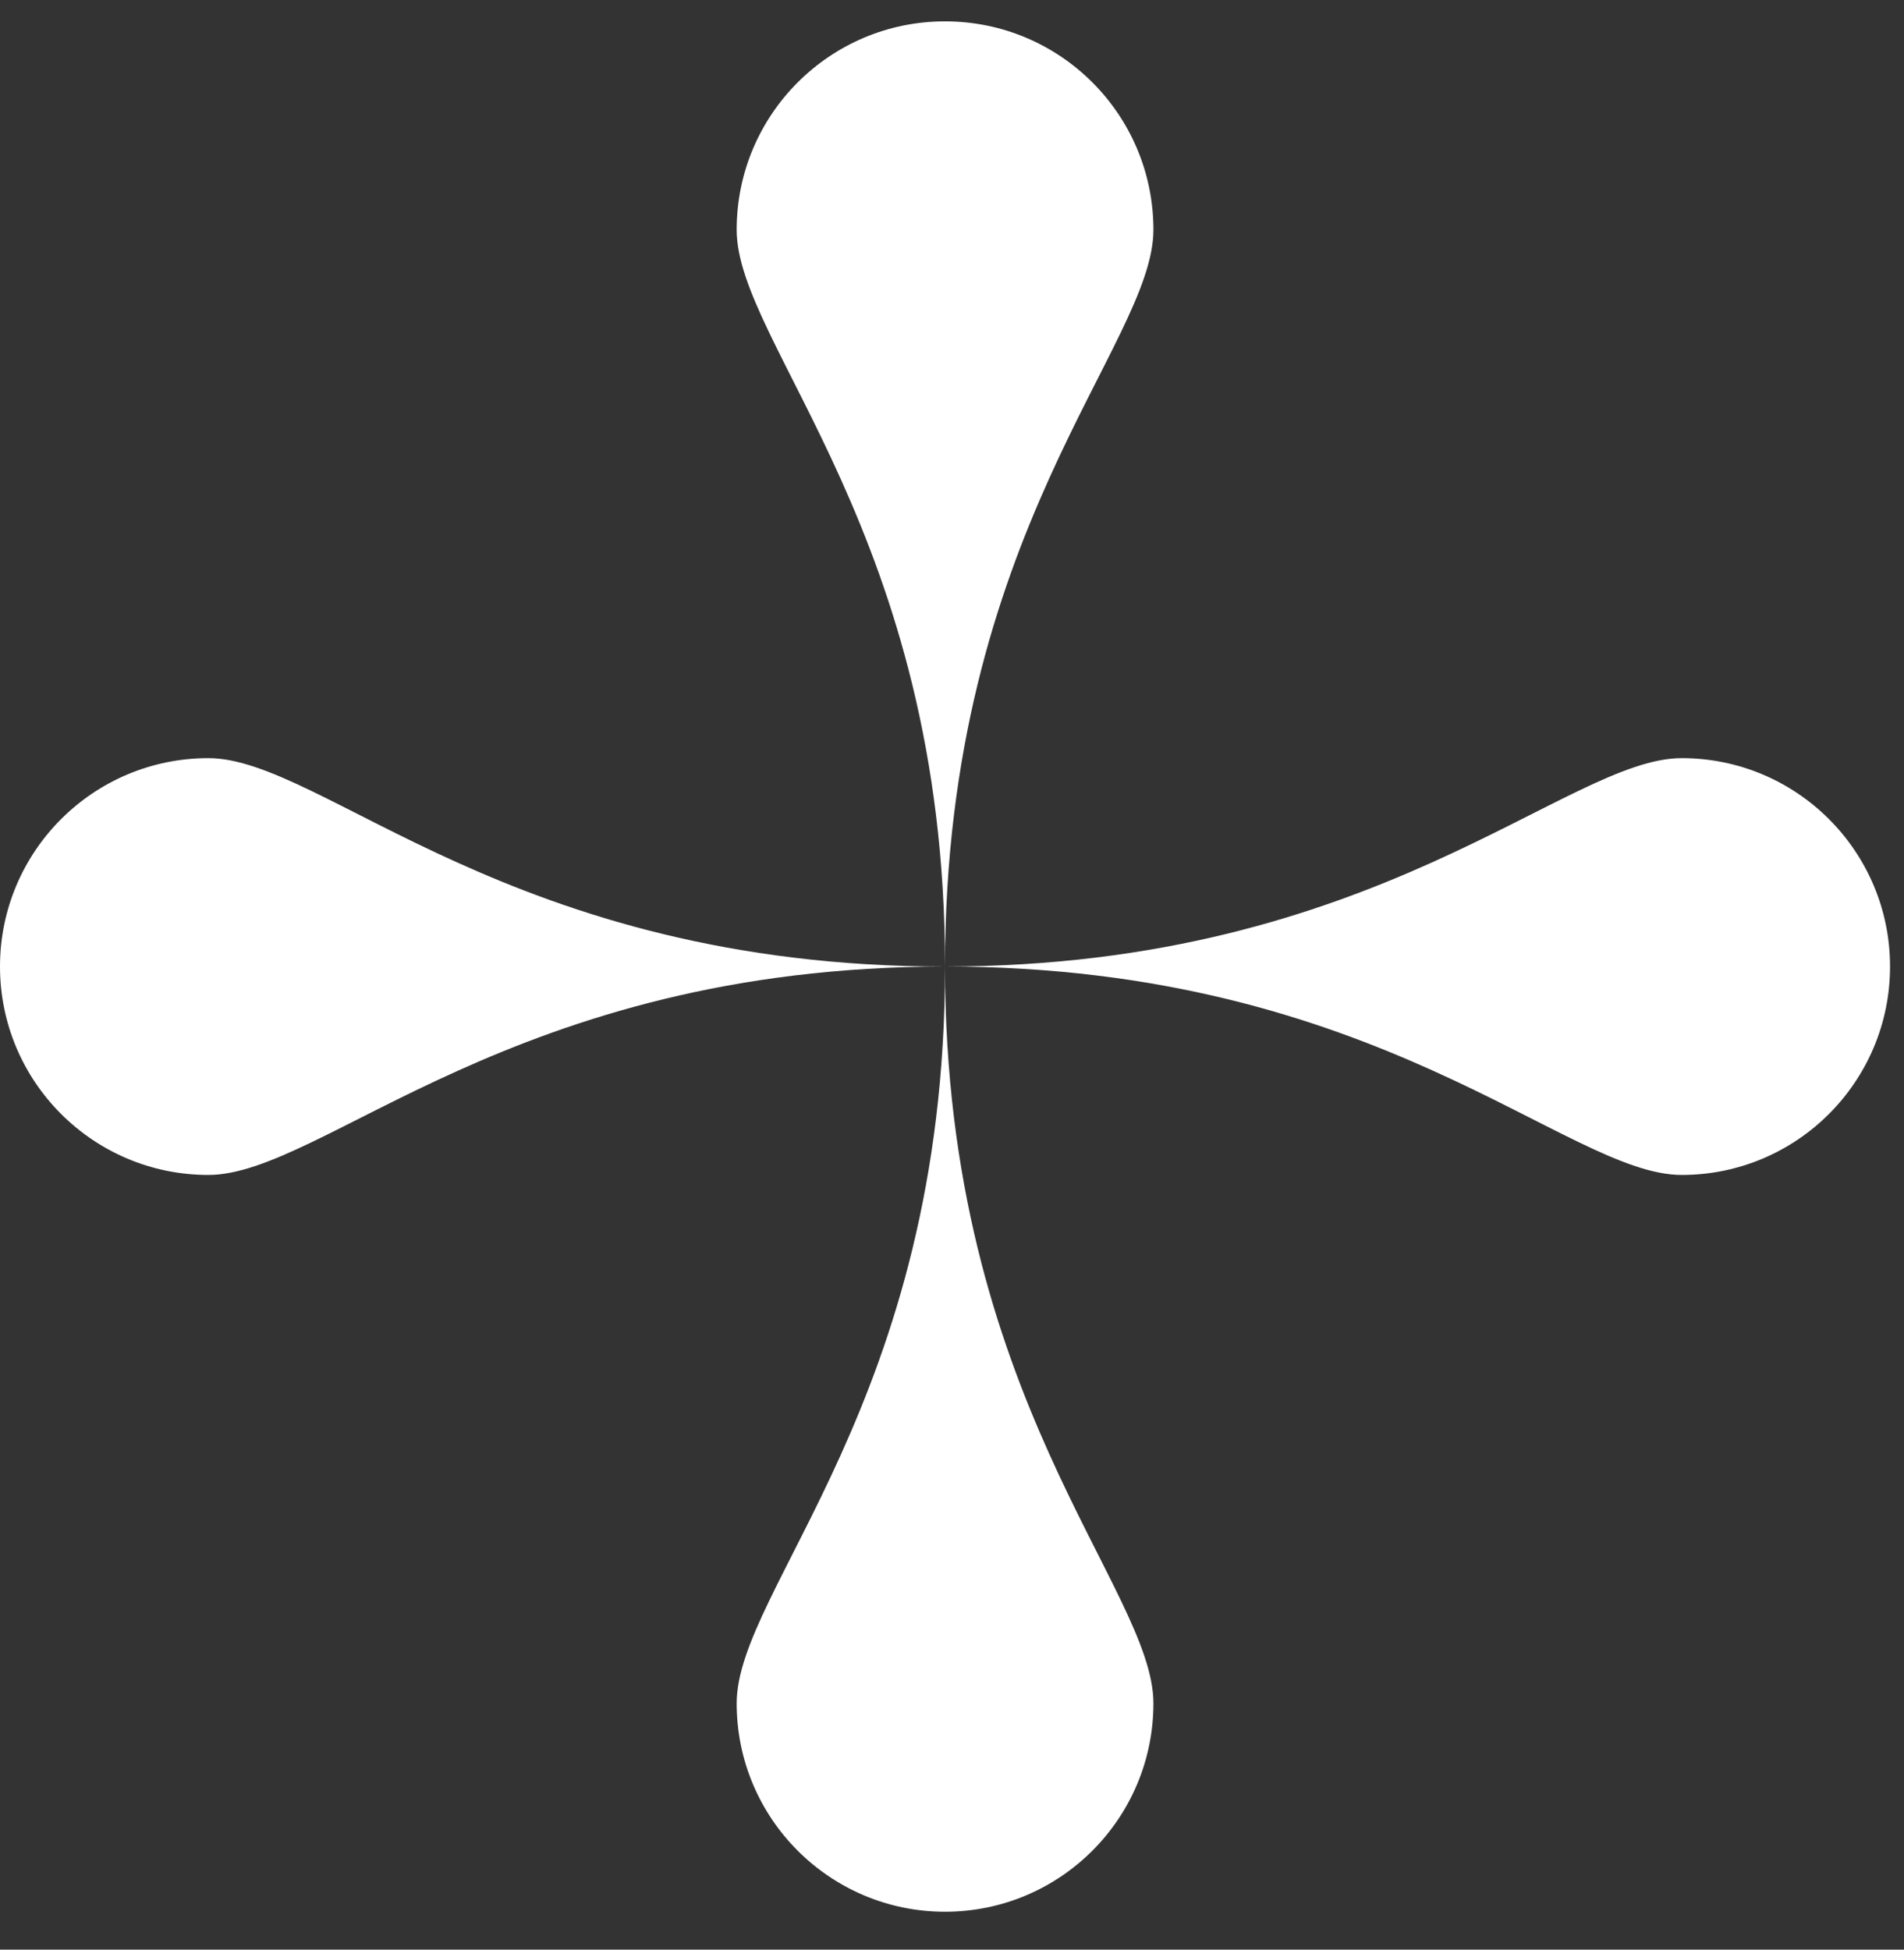
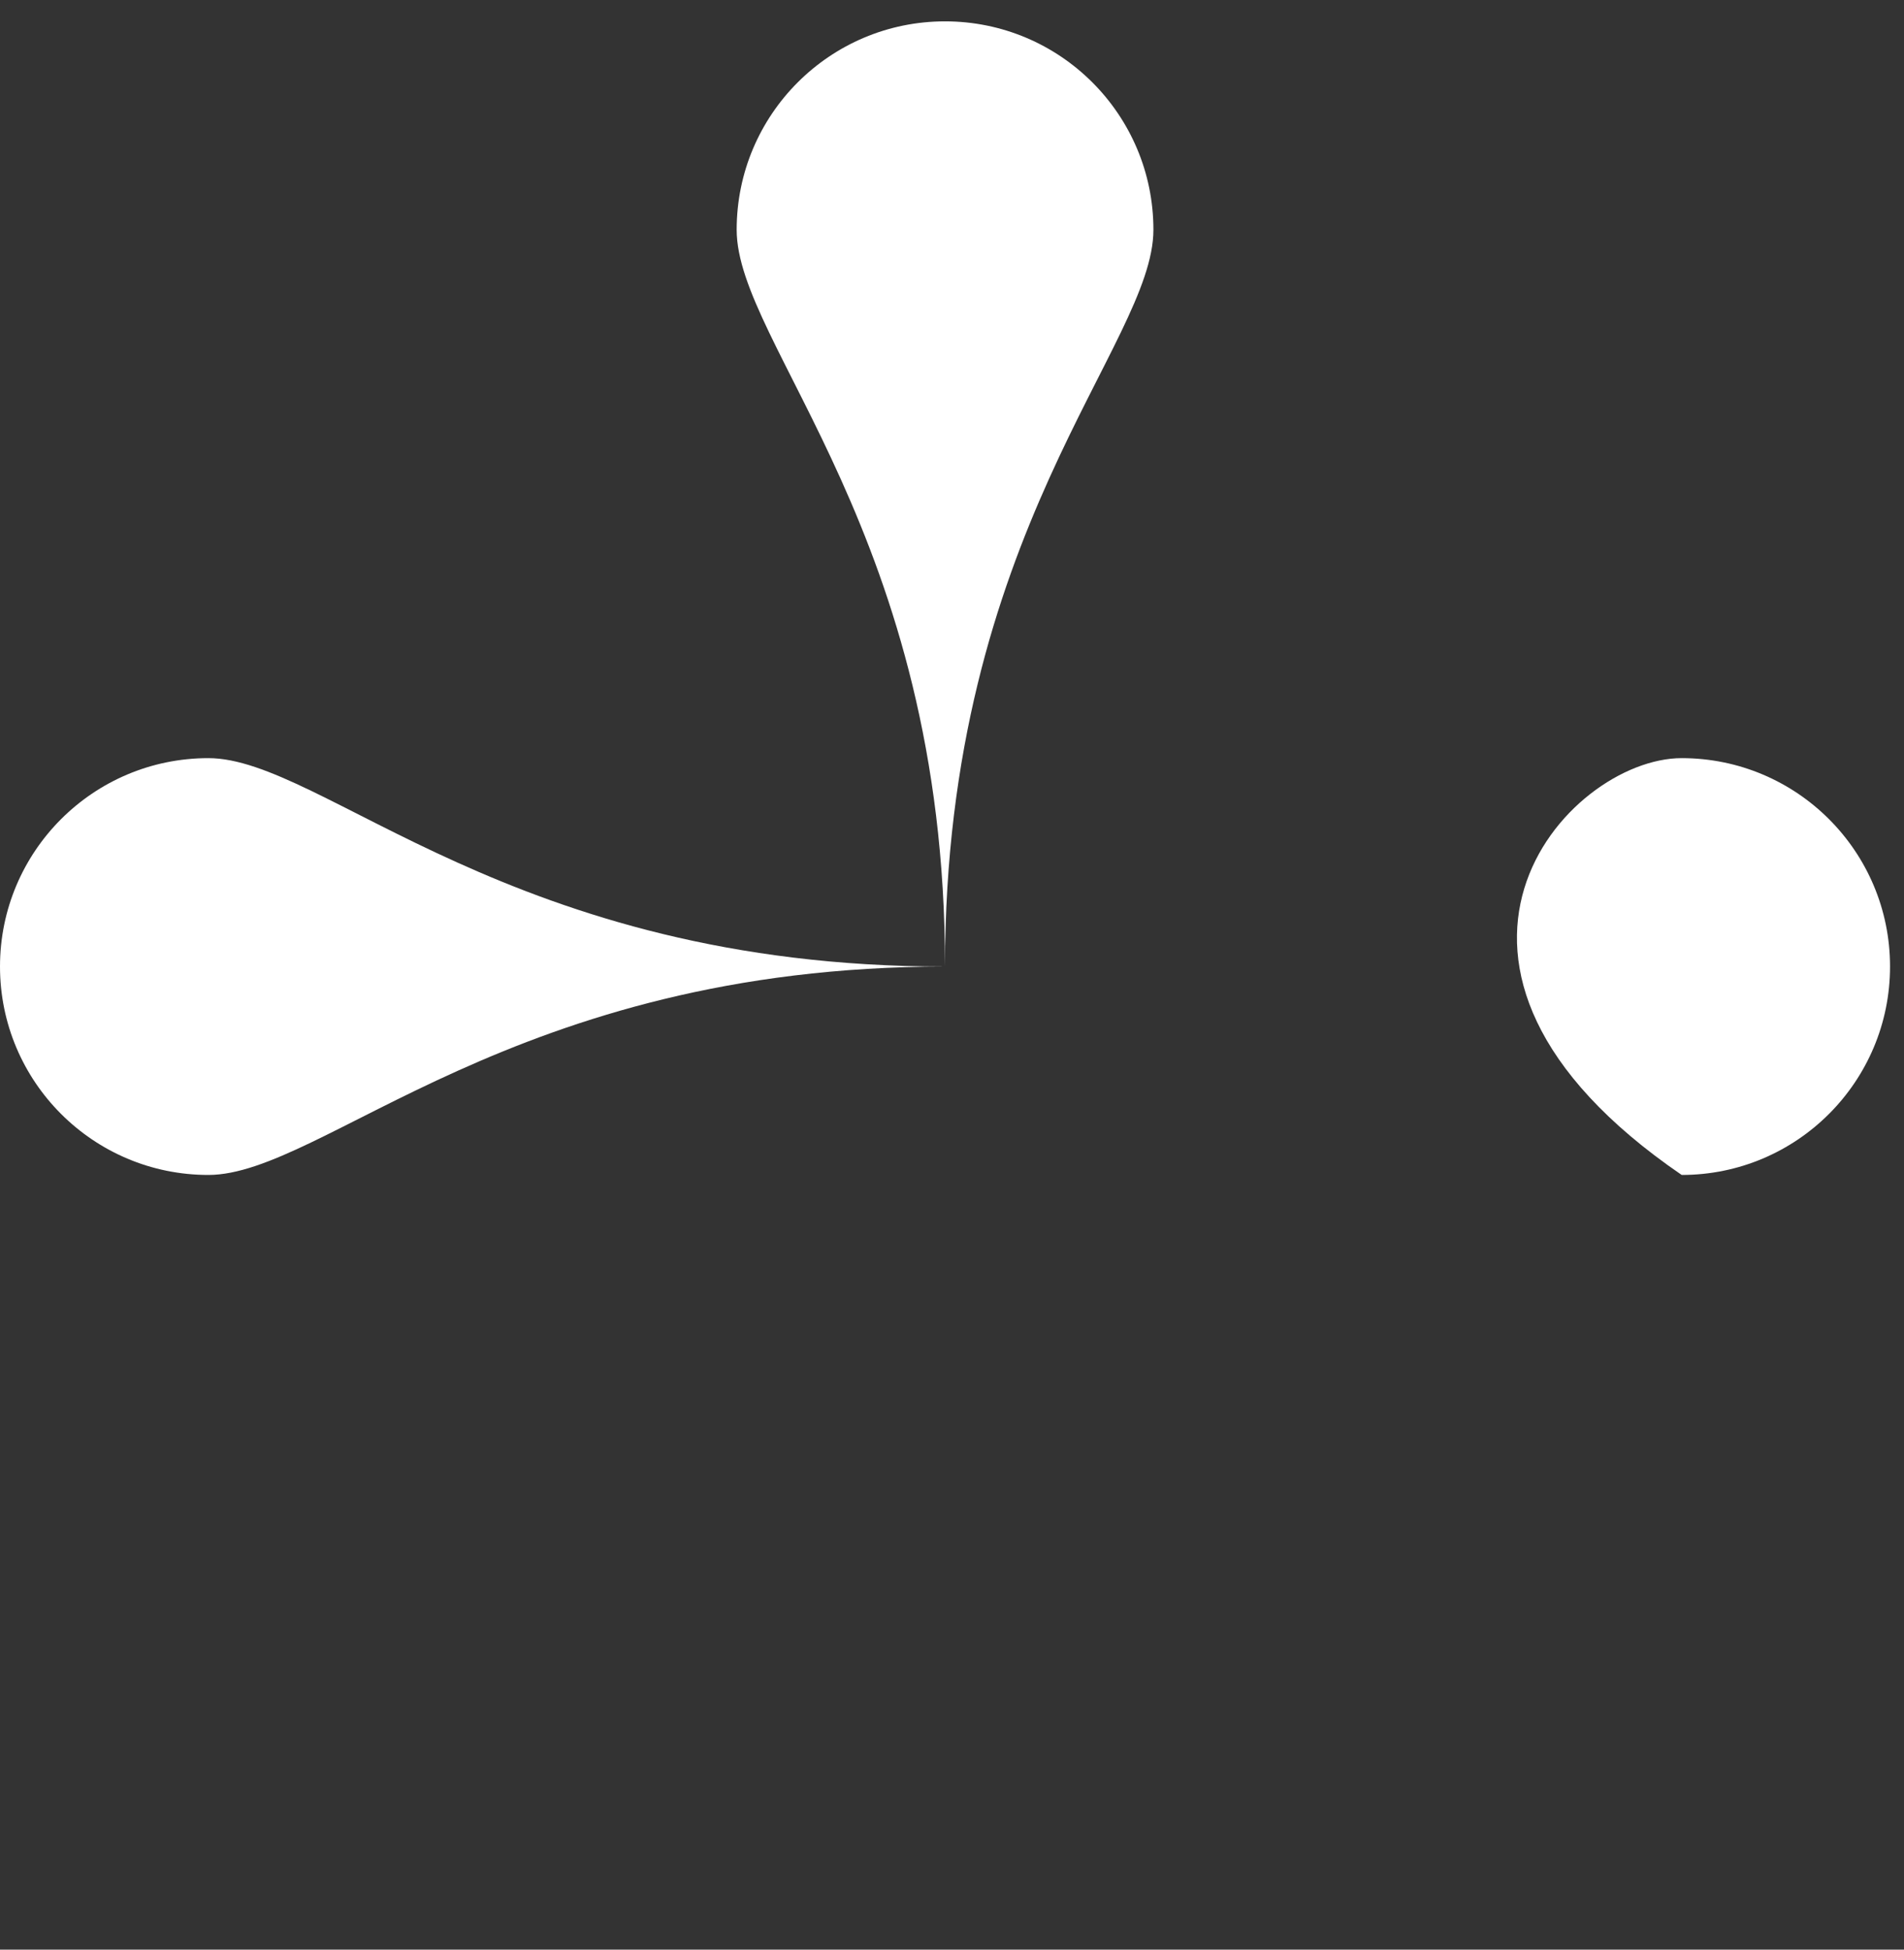
<svg xmlns="http://www.w3.org/2000/svg" width="42" height="43" viewBox="0 0 42 43" fill="none">
  <rect x="0" y="0" width="42" height="43" fill="#333333" stroke="none" />
  <path d="M25.443 5.068C25.443 7.606 20.846 11.735 20.846 21.317C20.846 11.787 16.25 7.606 16.25 5.068C16.25 2.529 18.308 0.471 20.846 0.471C23.385 0.471 25.443 2.529 25.443 5.068Z" fill="white" />
-   <path d="M37.096 25.914C34.557 25.914 30.428 21.317 20.846 21.317C30.377 21.317 34.557 16.721 37.096 16.721C39.635 16.721 41.692 18.779 41.692 21.317C41.692 23.856 39.635 25.914 37.096 25.914Z" fill="white" />
-   <path d="M16.25 37.567C16.25 35.029 20.846 30.9 20.846 21.317C20.846 30.848 25.443 35.029 25.443 37.567C25.443 40.106 23.385 42.164 20.846 42.164C18.308 42.164 16.25 40.106 16.25 37.567Z" fill="white" />
+   <path d="M37.096 25.914C30.377 21.317 34.557 16.721 37.096 16.721C39.635 16.721 41.692 18.779 41.692 21.317C41.692 23.856 39.635 25.914 37.096 25.914Z" fill="white" />
  <path d="M4.596 16.721C7.135 16.721 11.264 21.318 20.846 21.318C11.315 21.318 7.135 25.914 4.596 25.914C2.058 25.914 2.69864e-07 23.856 6.02757e-07 21.318C9.35651e-07 18.779 2.058 16.721 4.596 16.721Z" fill="white" />
</svg>